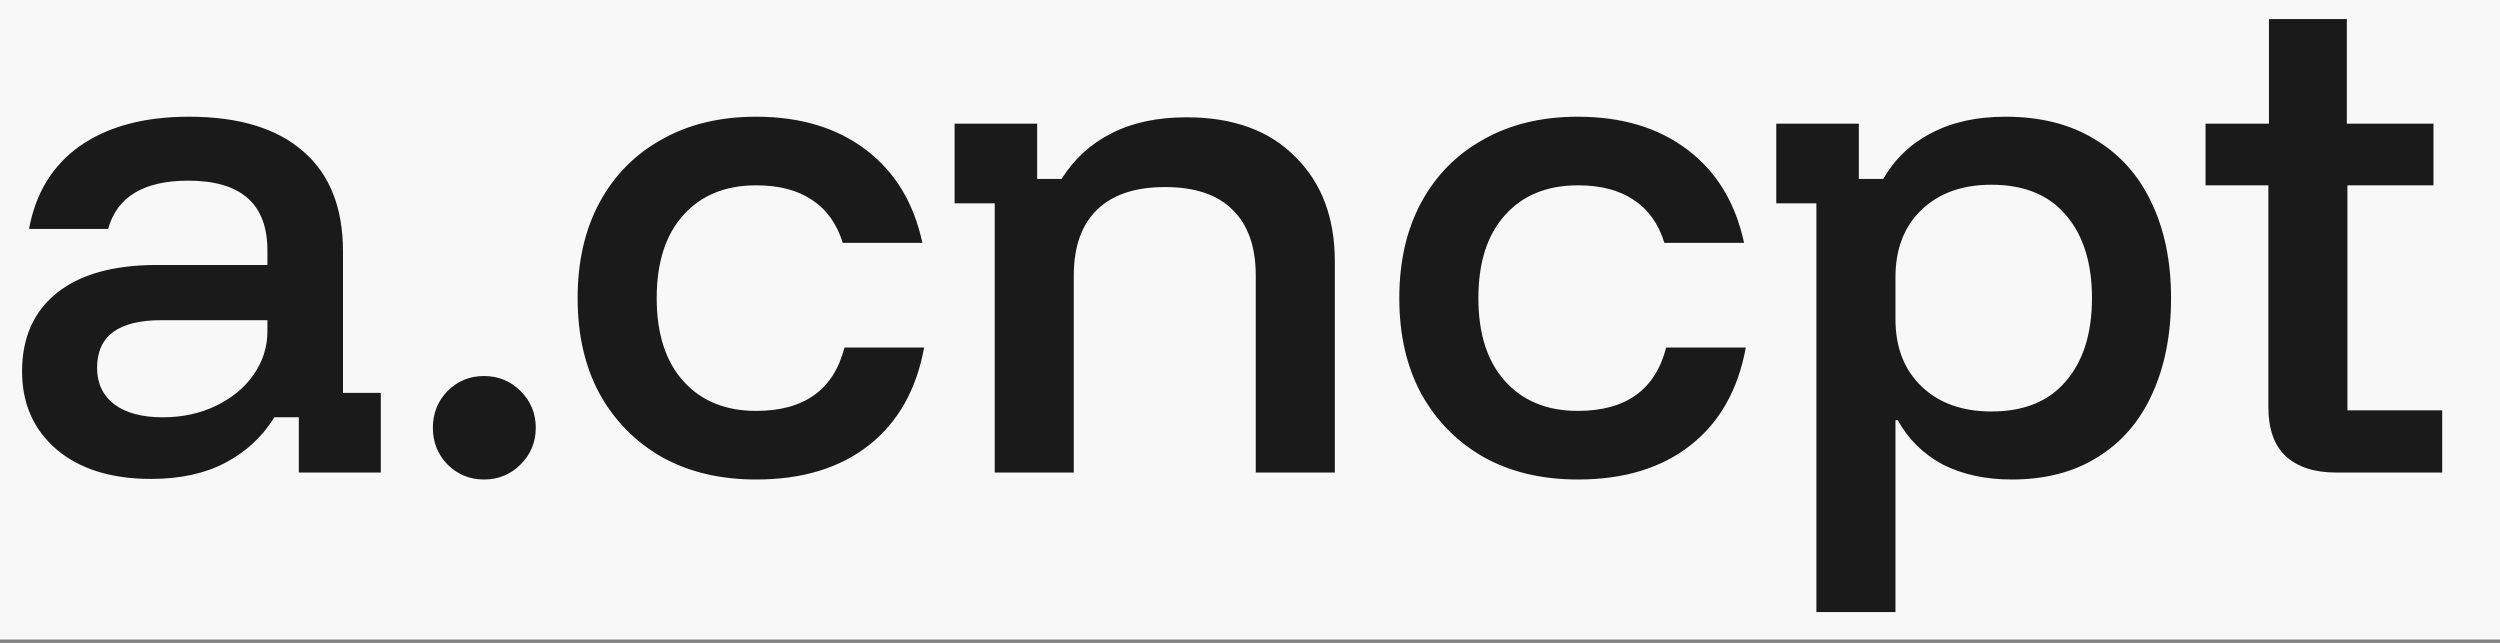
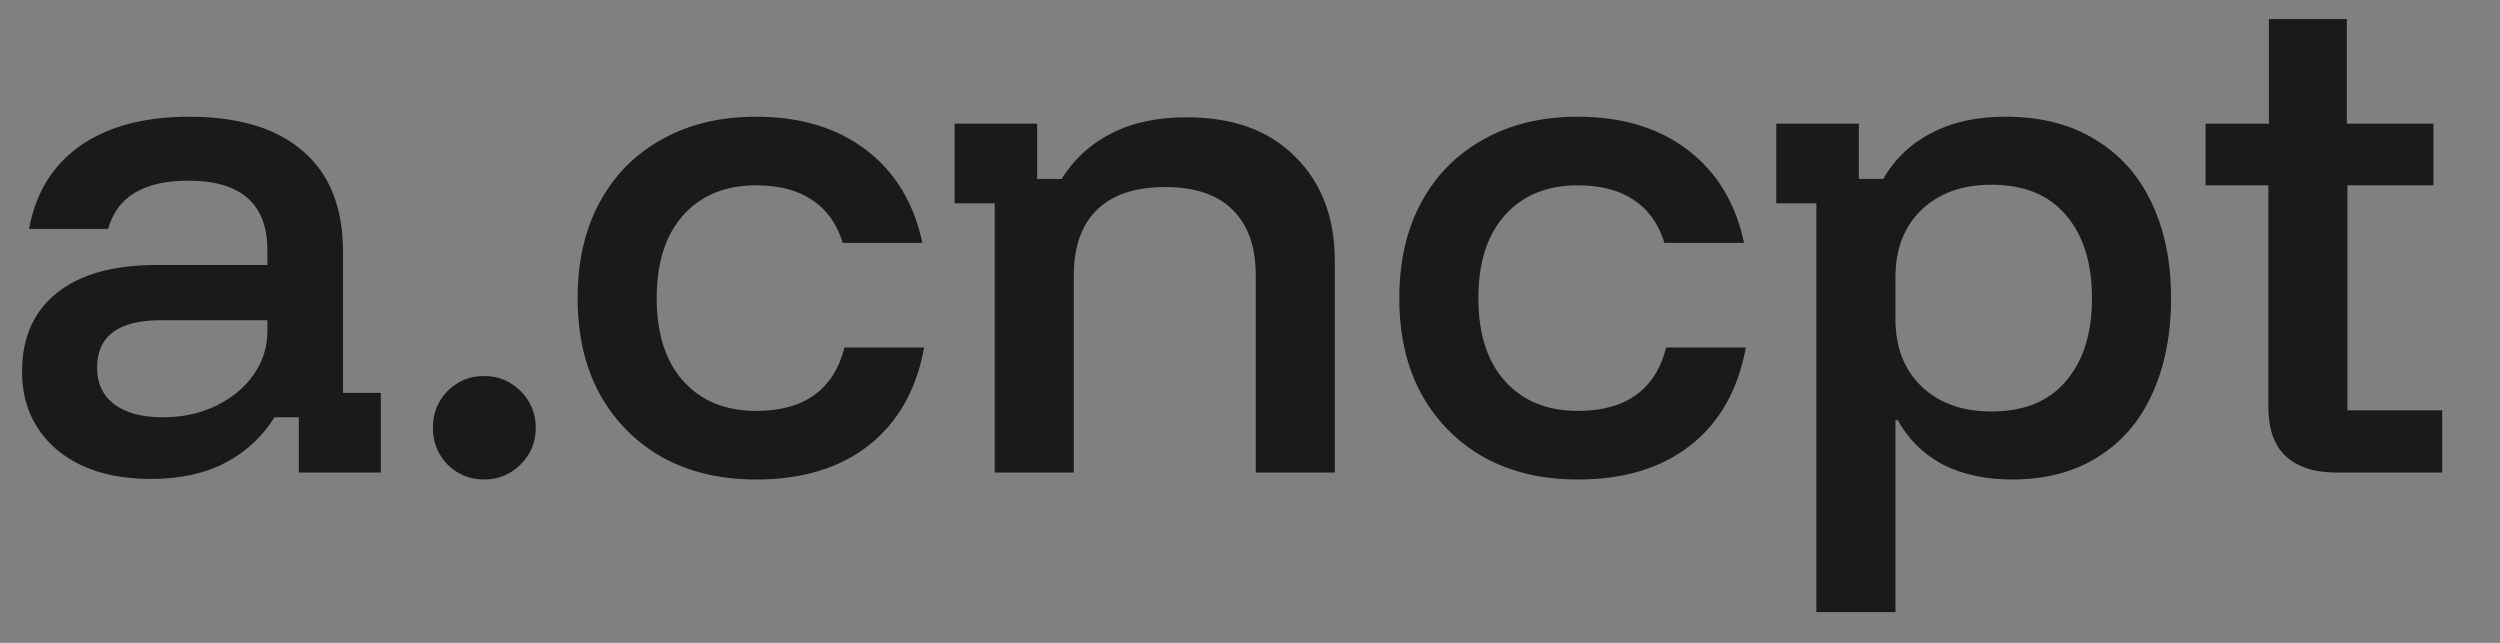
<svg xmlns="http://www.w3.org/2000/svg" fill="none" viewBox="0 0 455 117" height="117" width="455">
  <rect x="0" y="0" width="455" height="117" fill="#808080" stroke="none" />
-   <rect fill="#F8F8F8" height="116.395" width="455" />
  <path fill="#1A1A1A" d="M27.507 87.164C20.241 87.164 14.492 85.365 10.259 81.767C6.098 78.17 4.017 73.443 4.017 67.588C4.017 61.451 6.133 56.69 10.365 53.303C14.598 49.917 20.665 48.224 28.565 48.224H48.67V45.579C48.67 37.114 43.873 32.881 34.279 32.881C26.167 32.881 21.299 35.809 19.677 41.664H5.286C6.486 35.103 9.589 30.06 14.598 26.533C19.677 23.005 26.273 21.242 34.385 21.242C43.485 21.242 50.434 23.358 55.23 27.591C60.027 31.753 62.426 37.819 62.426 45.791V71.504H69.304V86H54.384V75.948H49.94C47.753 79.475 44.79 82.226 41.051 84.201C37.313 86.176 32.798 87.164 27.507 87.164ZM29.623 75.948C33.221 75.948 36.466 75.242 39.358 73.831C42.251 72.421 44.508 70.551 46.13 68.223C47.824 65.825 48.67 63.179 48.67 60.287V58.277H29.306C21.546 58.277 17.666 61.169 17.666 66.954C17.666 69.775 18.725 71.997 20.841 73.62C22.957 75.172 25.885 75.948 29.623 75.948ZM88.094 87.27C85.484 87.27 83.262 86.353 81.428 84.519C79.664 82.684 78.782 80.462 78.782 77.852C78.782 75.242 79.664 73.02 81.428 71.186C83.262 69.352 85.484 68.435 88.094 68.435C90.704 68.435 92.926 69.352 94.76 71.186C96.594 73.02 97.511 75.242 97.511 77.852C97.511 80.462 96.594 82.684 94.76 84.519C92.926 86.353 90.704 87.27 88.094 87.27ZM137.613 87.27C131.123 87.27 125.445 85.93 120.577 83.249C115.71 80.498 111.9 76.653 109.149 71.715C106.469 66.777 105.128 60.957 105.128 54.256C105.128 47.554 106.469 41.734 109.149 36.797C111.83 31.858 115.604 28.049 120.471 25.369C125.339 22.617 131.053 21.242 137.613 21.242C145.655 21.242 152.321 23.252 157.612 27.273C162.903 31.294 166.324 36.938 167.876 44.203H153.38C152.321 40.747 150.452 38.137 147.771 36.373C145.161 34.61 141.775 33.728 137.613 33.728C132.04 33.728 127.631 35.527 124.387 39.124C121.142 42.722 119.519 47.766 119.519 54.256C119.519 60.746 121.142 65.79 124.387 69.387C127.631 72.985 132.04 74.784 137.613 74.784C146.361 74.784 151.722 70.939 153.697 63.25H168.193C166.783 70.939 163.432 76.865 158.141 81.027C152.85 85.189 146.008 87.27 137.613 87.27ZM181.038 86V37.008H173.737V22.512H188.763V32.564H193.207C195.464 28.966 198.462 26.215 202.201 24.311C206.01 22.335 210.596 21.348 215.957 21.348C224.422 21.348 231.018 23.746 235.744 28.543C240.541 33.269 242.939 39.618 242.939 47.59V86H228.549V50.129C228.549 44.909 227.138 40.923 224.316 38.172C221.565 35.421 217.474 34.045 212.042 34.045C206.61 34.045 202.483 35.421 199.662 38.172C196.84 40.923 195.429 44.909 195.429 50.129V86H181.038ZM287.158 87.27C280.668 87.27 274.99 85.93 270.122 83.249C265.255 80.498 261.445 76.653 258.694 71.715C256.014 66.777 254.673 60.957 254.673 54.256C254.673 47.554 256.014 41.734 258.694 36.797C261.375 31.858 265.149 28.049 270.016 25.369C274.884 22.617 280.598 21.242 287.158 21.242C295.2 21.242 301.866 23.252 307.157 27.273C312.448 31.294 315.869 36.938 317.421 44.203H302.924C301.866 40.747 299.997 38.137 297.316 36.373C294.706 34.61 291.32 33.728 287.158 33.728C281.585 33.728 277.176 35.527 273.931 39.124C270.686 42.722 269.064 47.766 269.064 54.256C269.064 60.746 270.686 65.79 273.931 69.387C277.176 72.985 281.585 74.784 287.158 74.784C295.905 74.784 301.267 70.939 303.242 63.25H317.738C316.328 70.939 312.977 76.865 307.686 81.027C302.395 85.189 295.553 87.27 287.158 87.27ZM330.583 111.395V37.008H323.282V22.512H338.308V32.564H342.752C344.868 28.896 347.796 26.109 351.534 24.205C355.273 22.23 359.753 21.242 364.973 21.242C371.392 21.242 376.824 22.617 381.268 25.369C385.783 28.049 389.204 31.858 391.532 36.797C393.93 41.734 395.13 47.554 395.13 54.256C395.13 60.957 393.966 66.812 391.638 71.821C389.38 76.759 386.065 80.568 381.691 83.249C377.388 85.93 372.203 87.27 366.137 87.27C361.34 87.27 357.142 86.353 353.545 84.519C350.018 82.614 347.302 79.933 345.397 76.477H344.974V111.395H330.583ZM362.433 74.889C368.359 74.889 372.873 73.055 375.977 69.387C379.152 65.719 380.739 60.675 380.739 54.256C380.739 47.836 379.152 42.793 375.977 39.124C372.873 35.456 368.359 33.622 362.433 33.622C357.142 33.622 352.91 35.139 349.735 38.172C346.561 41.205 344.974 45.297 344.974 50.447V58.065C344.974 63.215 346.561 67.306 349.735 70.34C352.91 73.373 357.142 74.889 362.433 74.889ZM425.115 86C421.235 86 418.202 85.012 416.015 83.037C413.898 81.062 412.84 78.064 412.84 74.043V33.728H401.412V22.512H412.946V3.465H427.125V22.512H442.891V33.728H427.231V74.678H444.479V86H425.115Z" />
</svg>